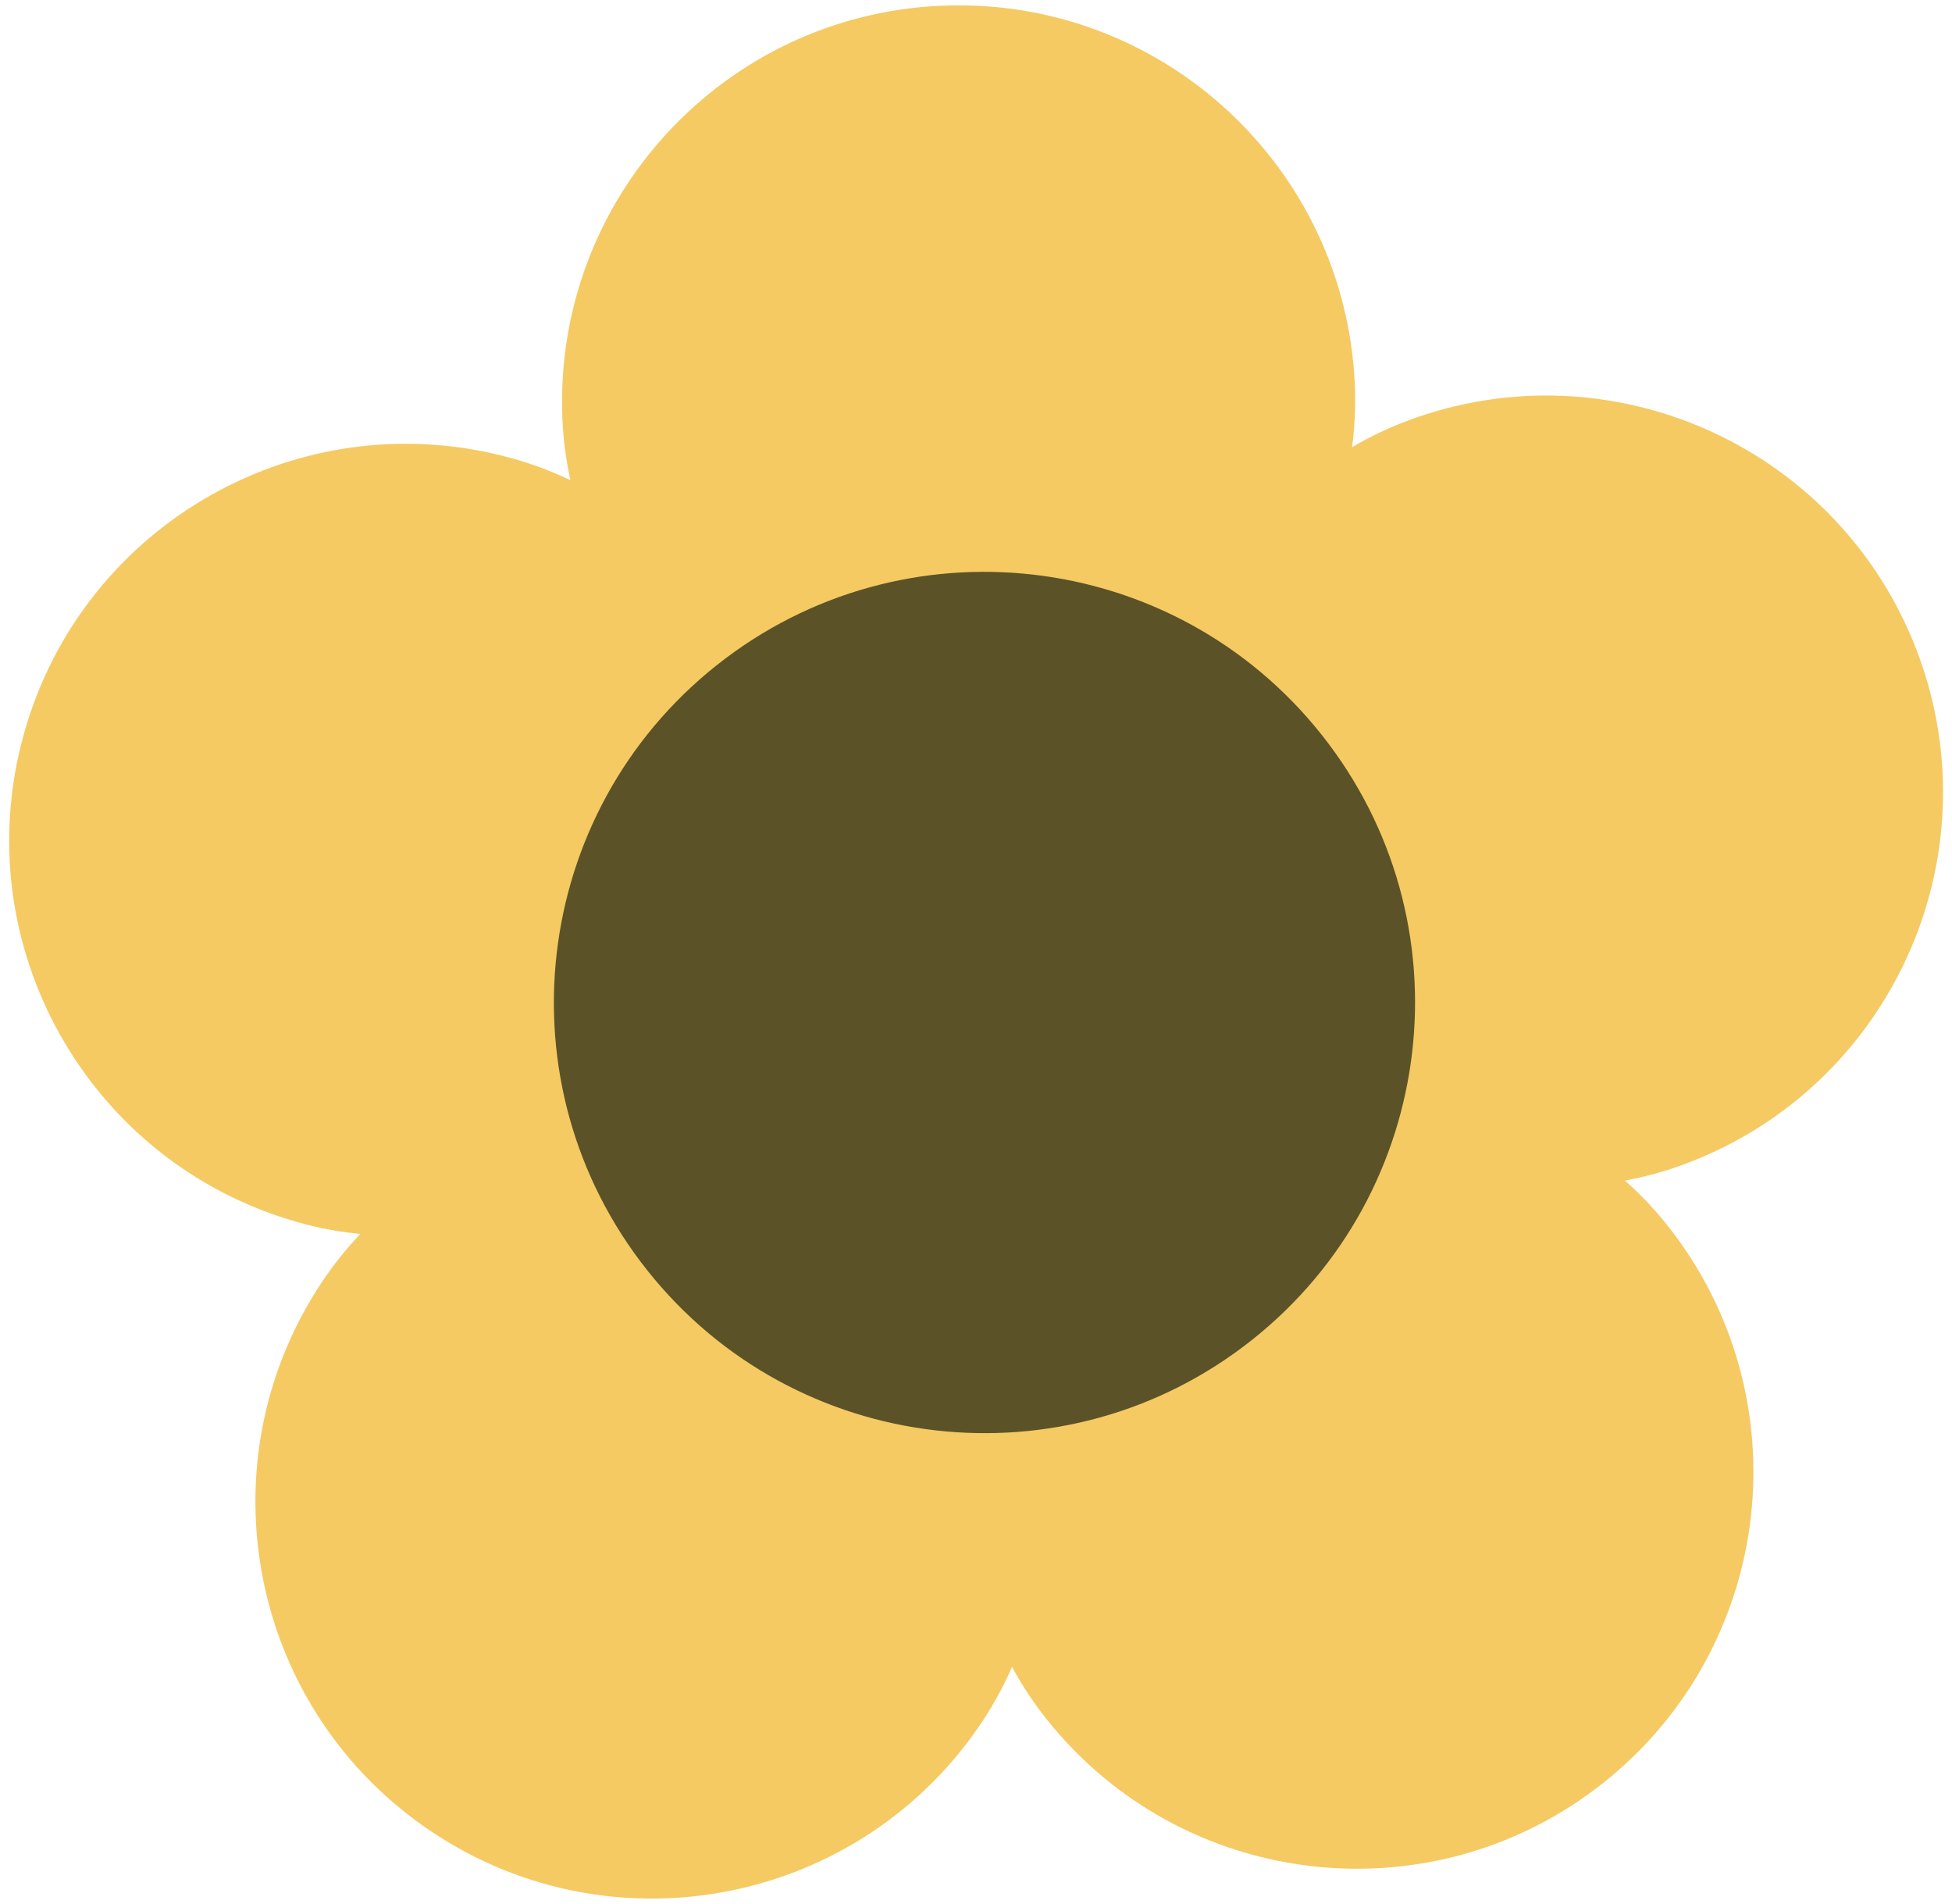
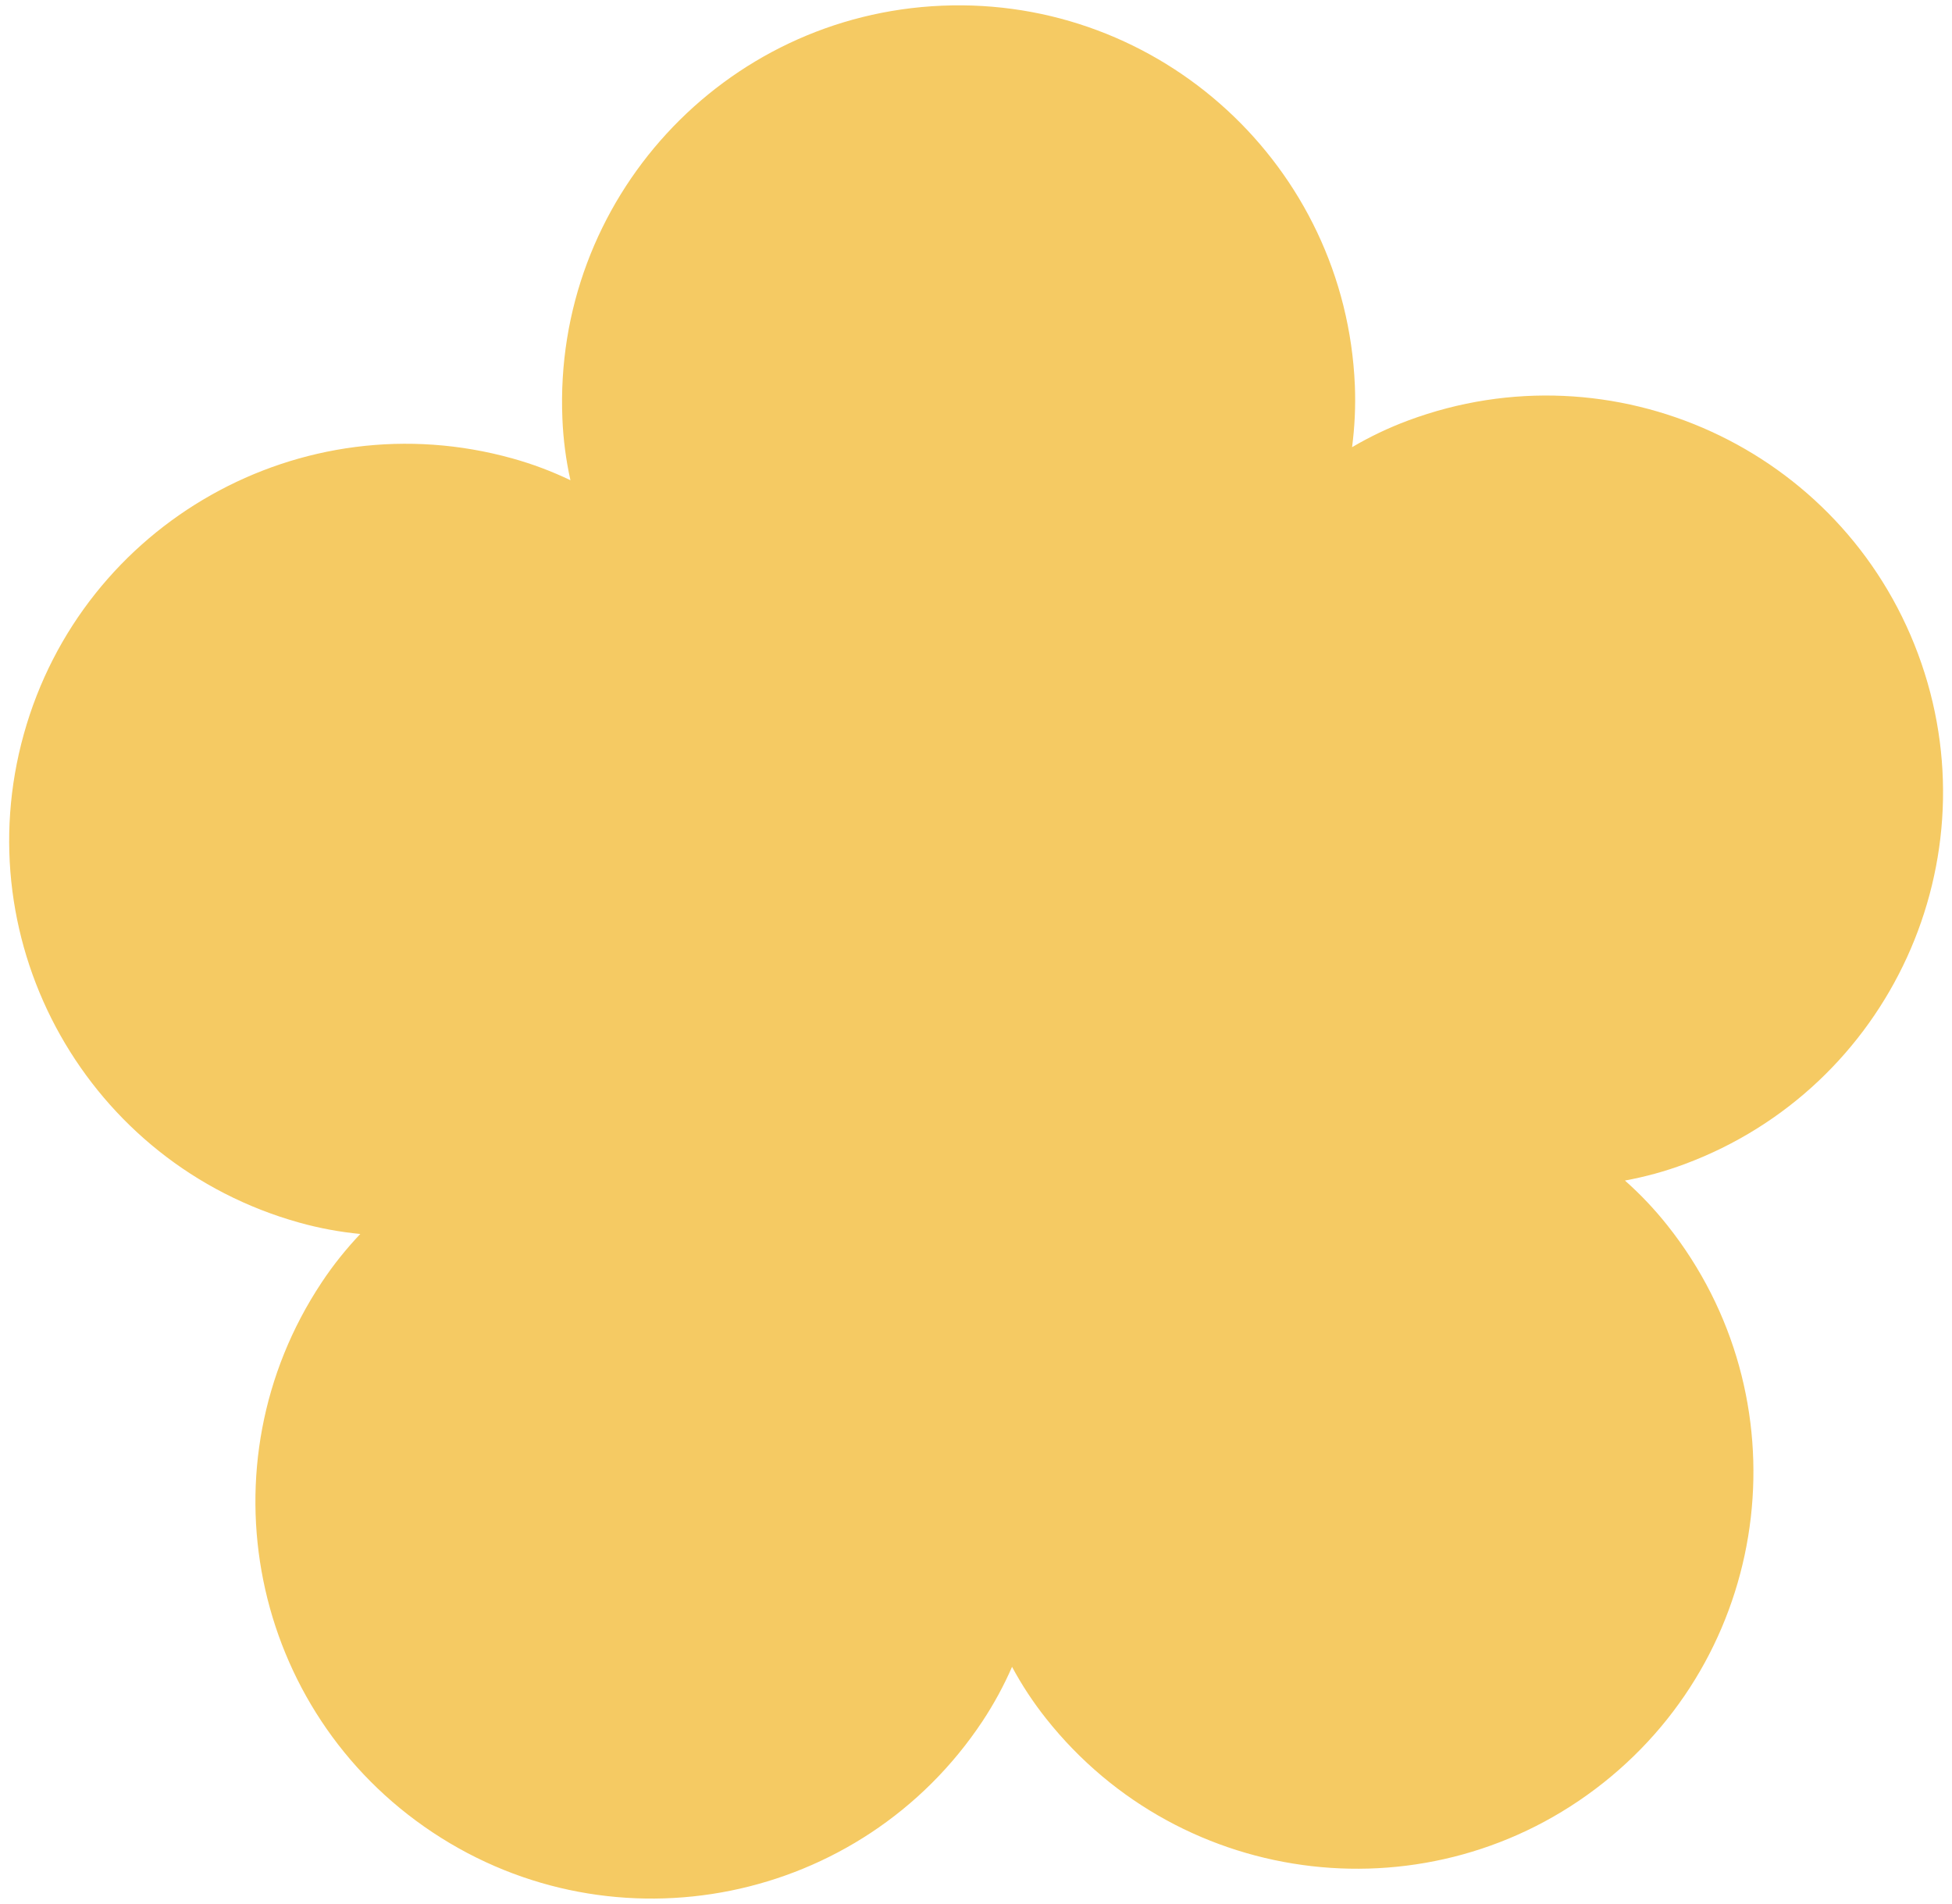
<svg xmlns="http://www.w3.org/2000/svg" width="200" height="195" viewBox="0 0 200 195" fill="none">
  <path fill-rule="evenodd" clip-rule="evenodd" d="M36.915 126.405C34.819 126.201 32.736 125.82 30.666 125.241C9.054 119.217 -3.587 96.801 2.444 75.188C8.468 53.576 30.884 40.935 52.497 46.959C54.559 47.531 56.54 48.28 58.446 49.192C57.99 47.136 57.711 45.033 57.623 42.896C56.676 20.48 74.089 1.529 96.505 0.583C118.92 -0.363 137.865 17.049 138.817 39.465C138.906 41.602 138.804 43.719 138.532 45.809C140.349 44.74 142.255 43.828 144.263 43.079C165.283 35.251 188.693 45.959 196.521 66.986C204.349 88.013 193.642 111.416 172.615 119.244C170.607 119.993 168.564 120.551 166.488 120.932C168.068 122.328 169.524 123.866 170.858 125.547C184.799 143.123 181.852 168.691 164.269 182.632C146.693 196.573 121.126 193.625 107.185 176.049C105.851 174.368 104.687 172.598 103.693 170.746C102.849 172.68 101.841 174.538 100.657 176.328C88.248 195.014 63.02 200.112 44.328 187.703C25.636 175.294 20.544 150.066 32.954 131.374C34.138 129.584 35.465 127.937 36.915 126.405Z" fill="#F5CA63" />
-   <path fill-rule="evenodd" clip-rule="evenodd" d="M128.28 137.256C109.193 152.395 81.441 149.196 66.302 130.108C51.163 111.021 54.362 83.269 73.449 68.13C92.536 52.991 120.289 56.19 135.428 75.284C150.574 94.364 147.374 122.117 128.28 137.256Z" fill="#5B5327" />
</svg>